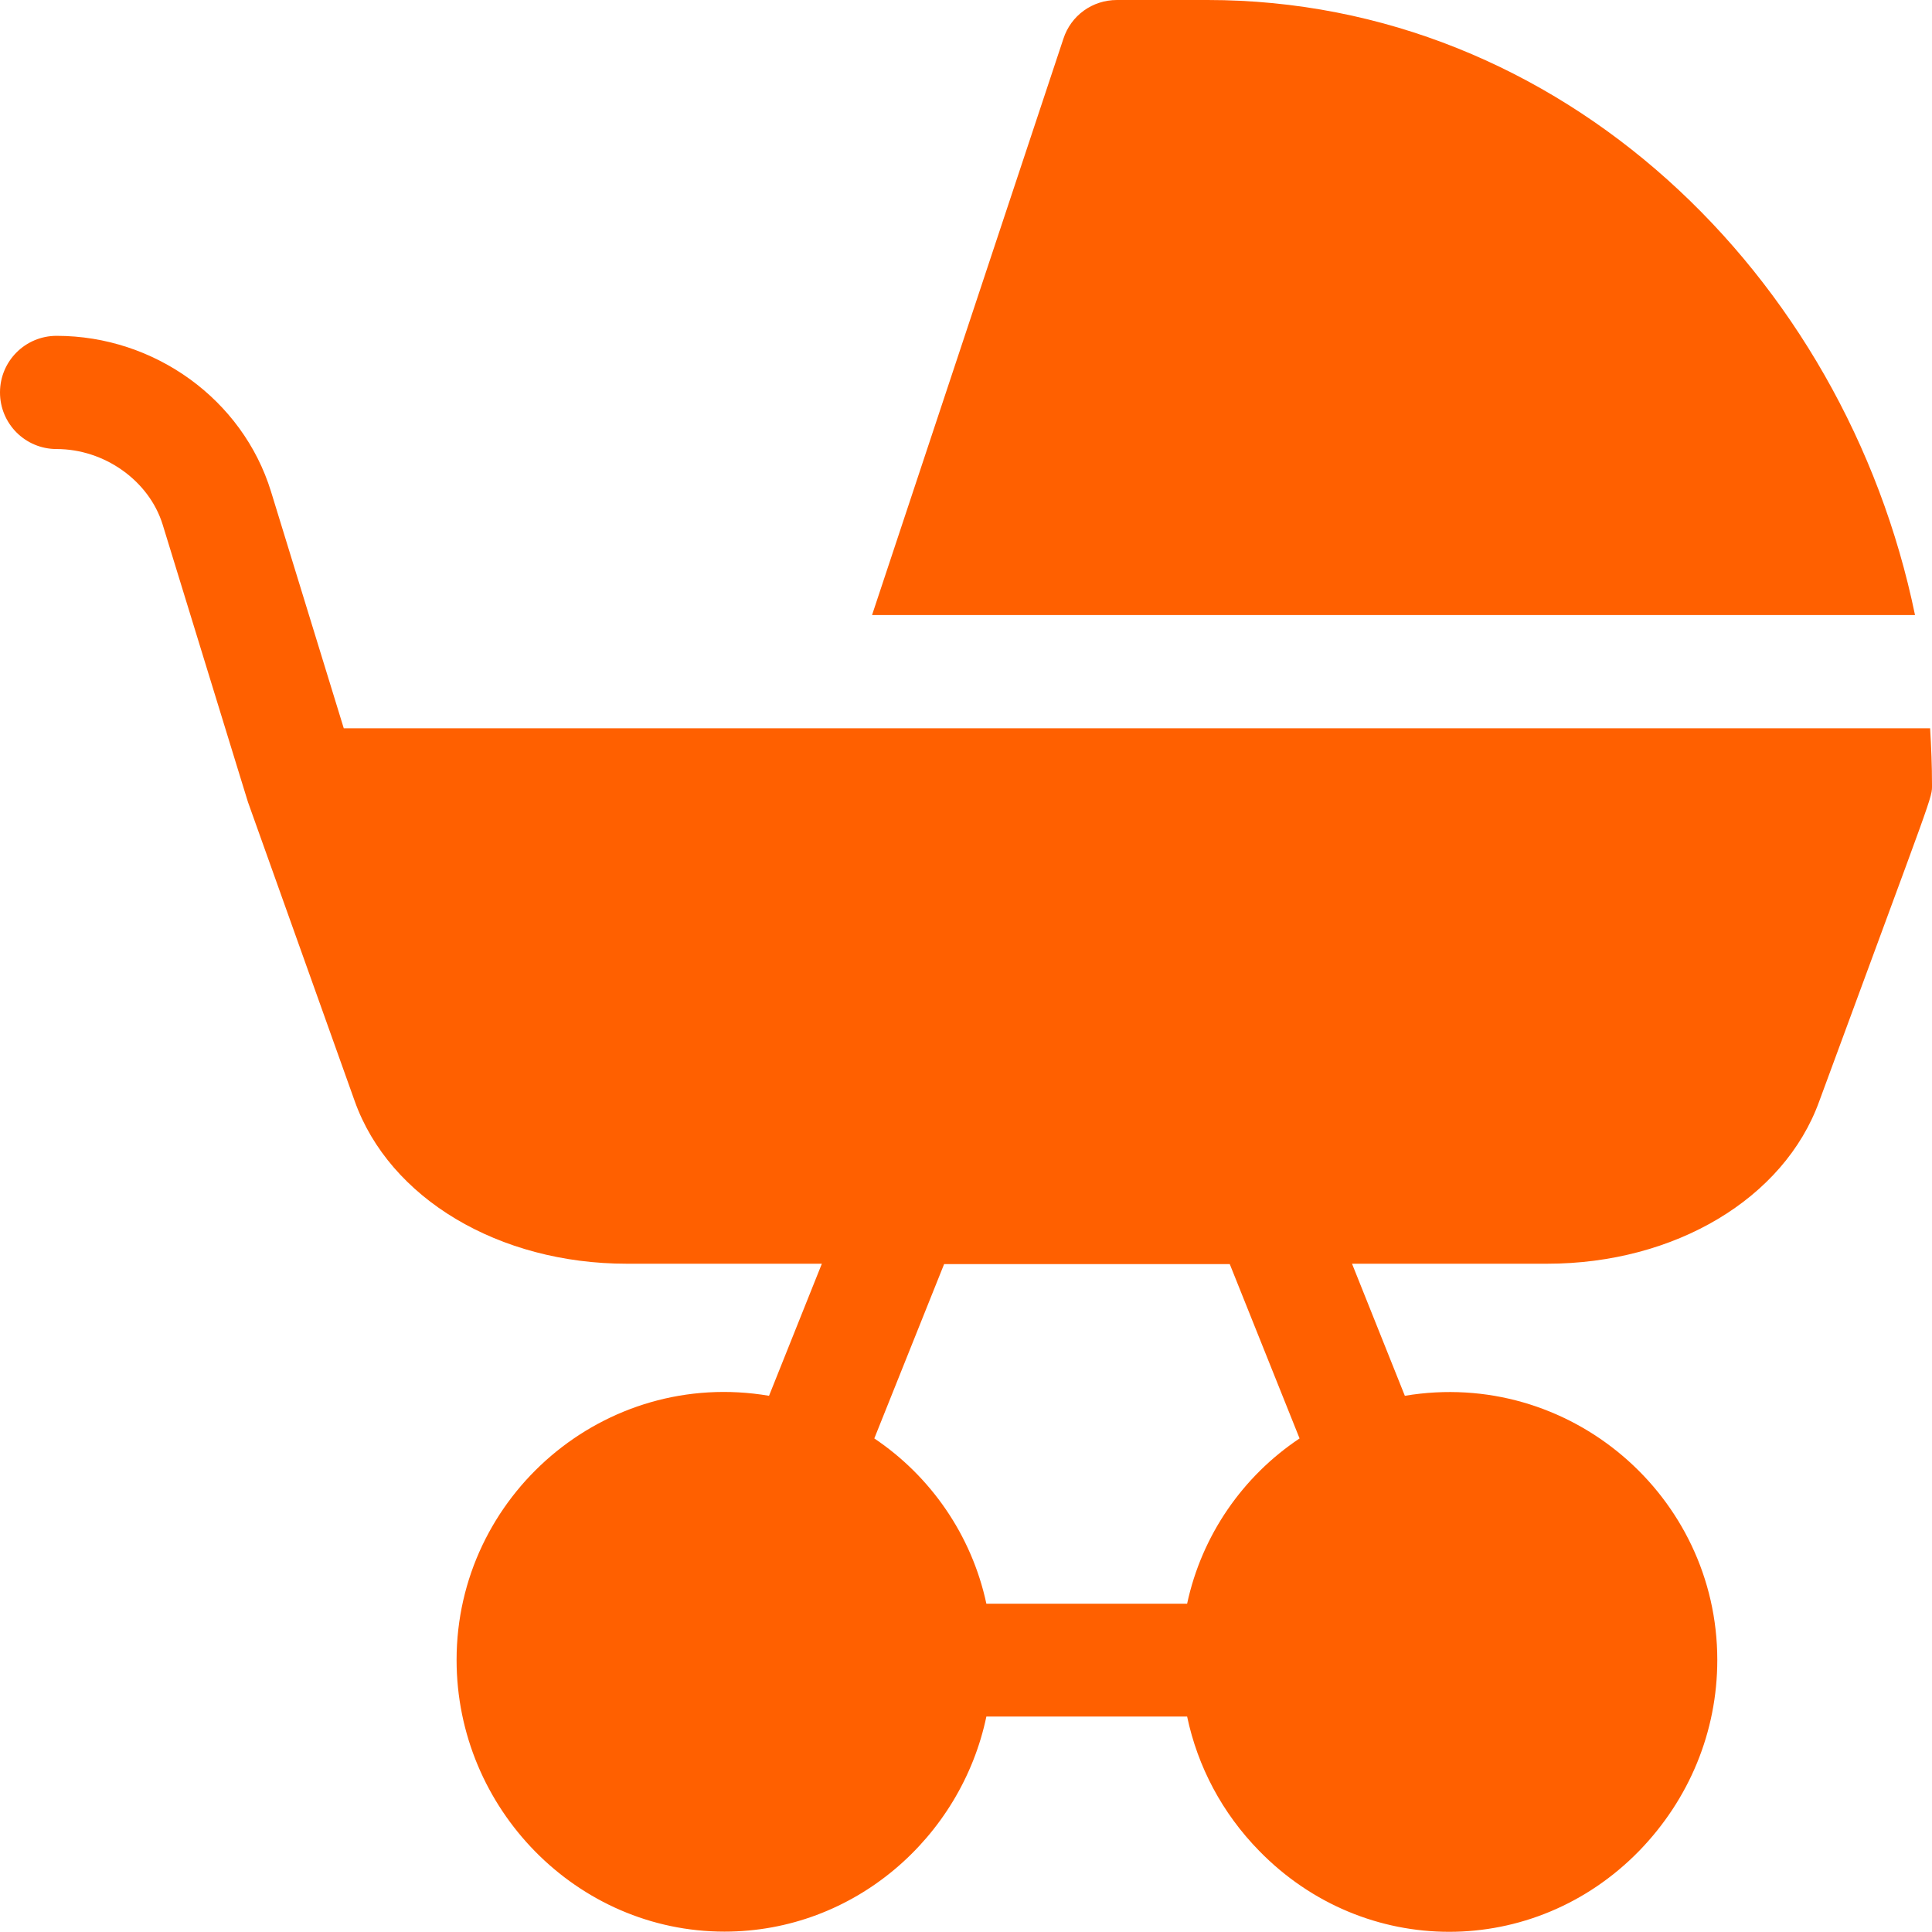
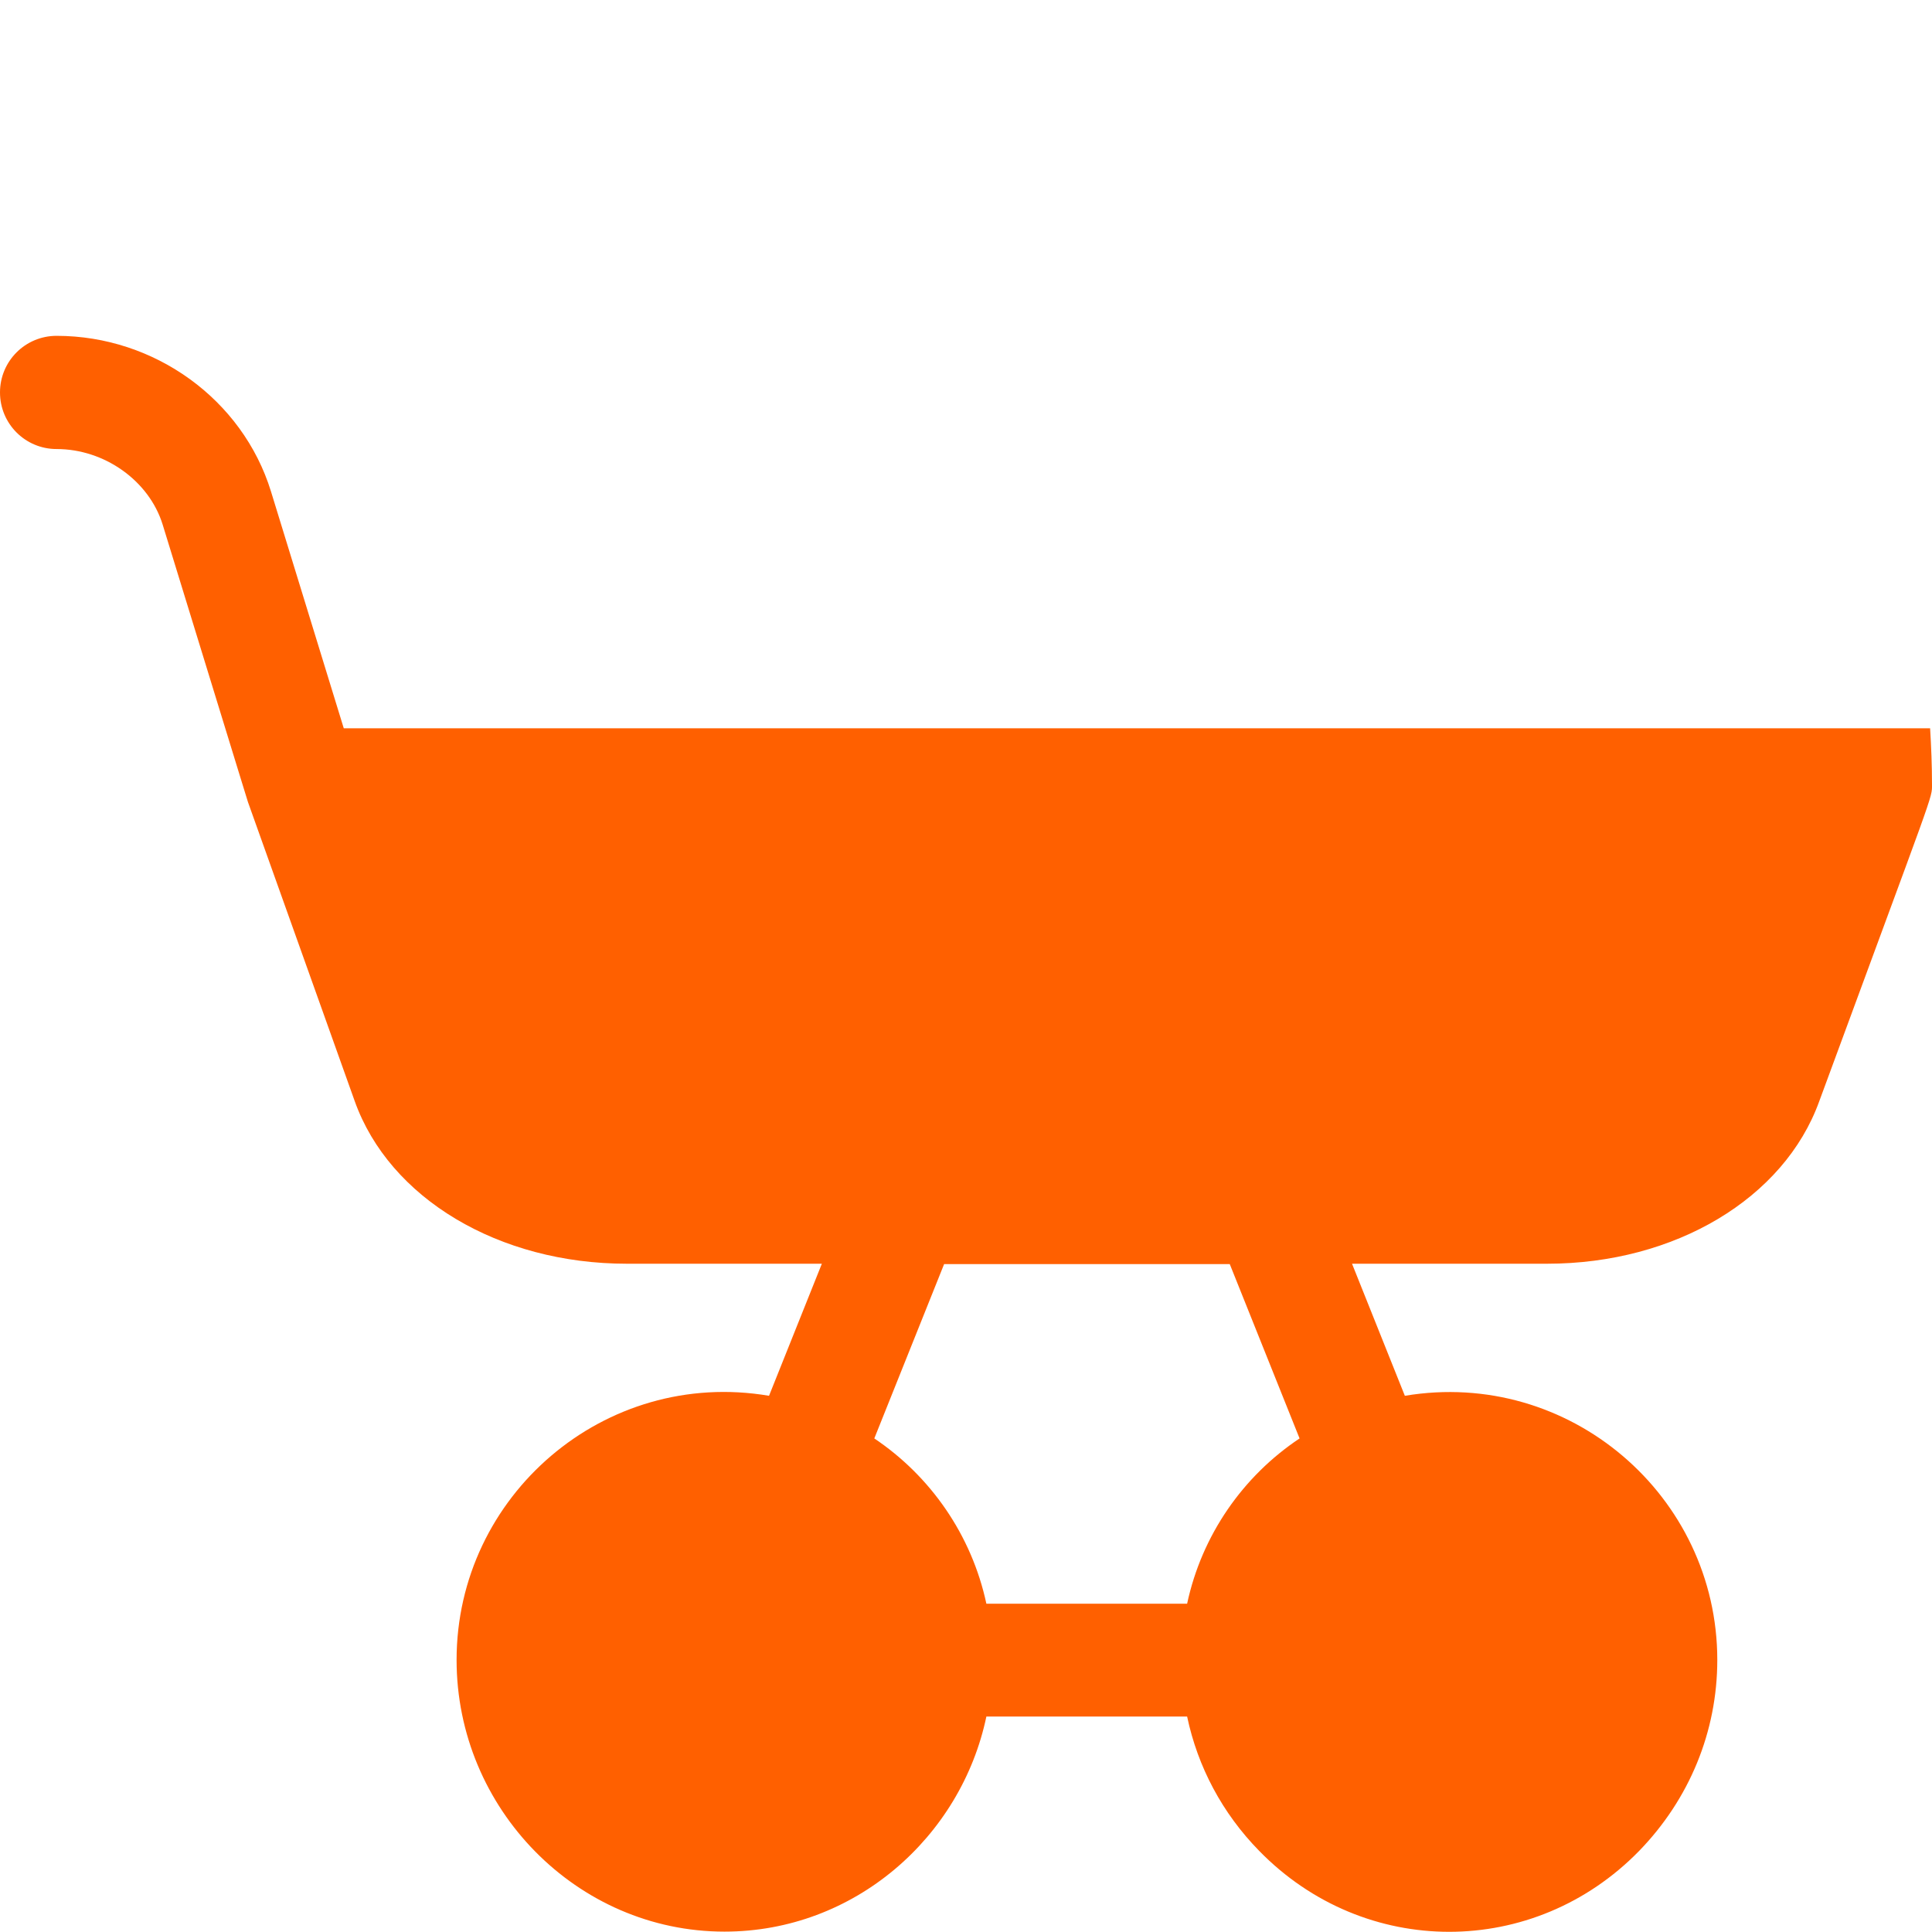
<svg xmlns="http://www.w3.org/2000/svg" version="1.1" id="Capa_1" x="0px" y="0px" viewBox="0 0 512 512" style="enable-background:new 0 0 512 512;" xml:space="preserve">
  <style type="text/css">
	.st0{fill:#FF6000;}
</style>
  <g>
    <path class="st0" d="M512,207.9c0-5-0.2-9.9-0.5-14.9c-22.7,0-408.2,0-420.4,0l-19.3-62.8C64.3,105.9,41,89,15,89   c-8.3,0-15,6.7-15,15s6.7,15,15,15c12.7,0,24.5,8.4,28.1,20c24.8,80.7,22.4,72.9,22.7,73.8c0.5,1.4,3,8.4,28.2,79   c9.2,25.8,38.2,43.1,72.1,43.1h51.7l-14,35c-43.6-7.4-82.8,26.5-82.8,70c0,39.4,31.9,72,71,72c34.4,0,62.7-25,69.4-57h53.2   c2.8,13.3,9.3,25.6,19.1,35.6c27.9,28.6,72.8,28.6,100.7,0c13.3-13.7,20.7-31.6,20.7-50.6c0-43.5-39.2-77.3-82.8-70l-14-35H410   c33.9,0,62.8-17.3,72.1-43C512.9,208.2,512,211.7,512,207.9L512,207.9z M314.6,425h-53.2c-3.9-18.2-14.8-33.8-29.7-43.8l18.5-46.2   h75.7l18.5,46.2C329.4,391.2,318.5,406.8,314.6,425z" />
-     <path class="st0" d="M507.5,163C488.9,72.7,413.7,0,320,0h-24c-6.5,0-12.2,4.1-14.2,10.3L231.1,163H507.5z" />
  </g>
</svg>